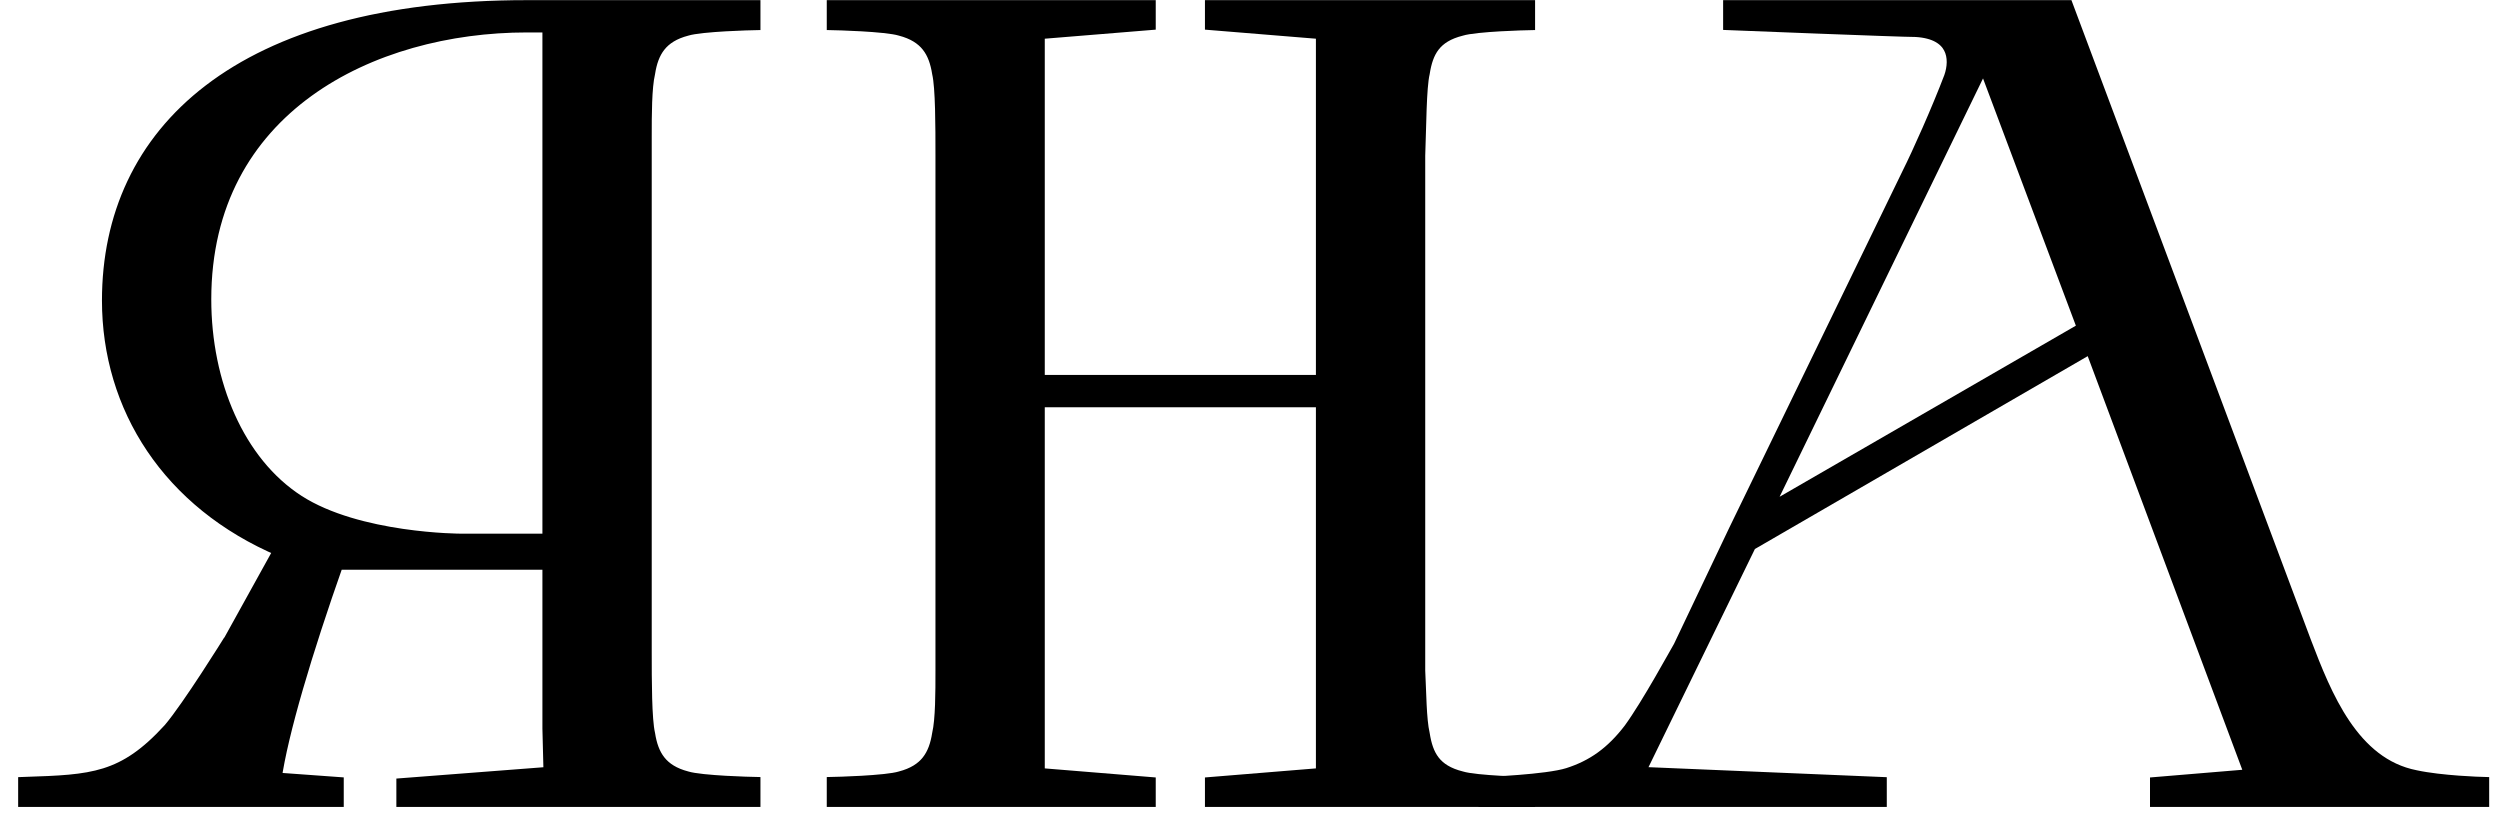
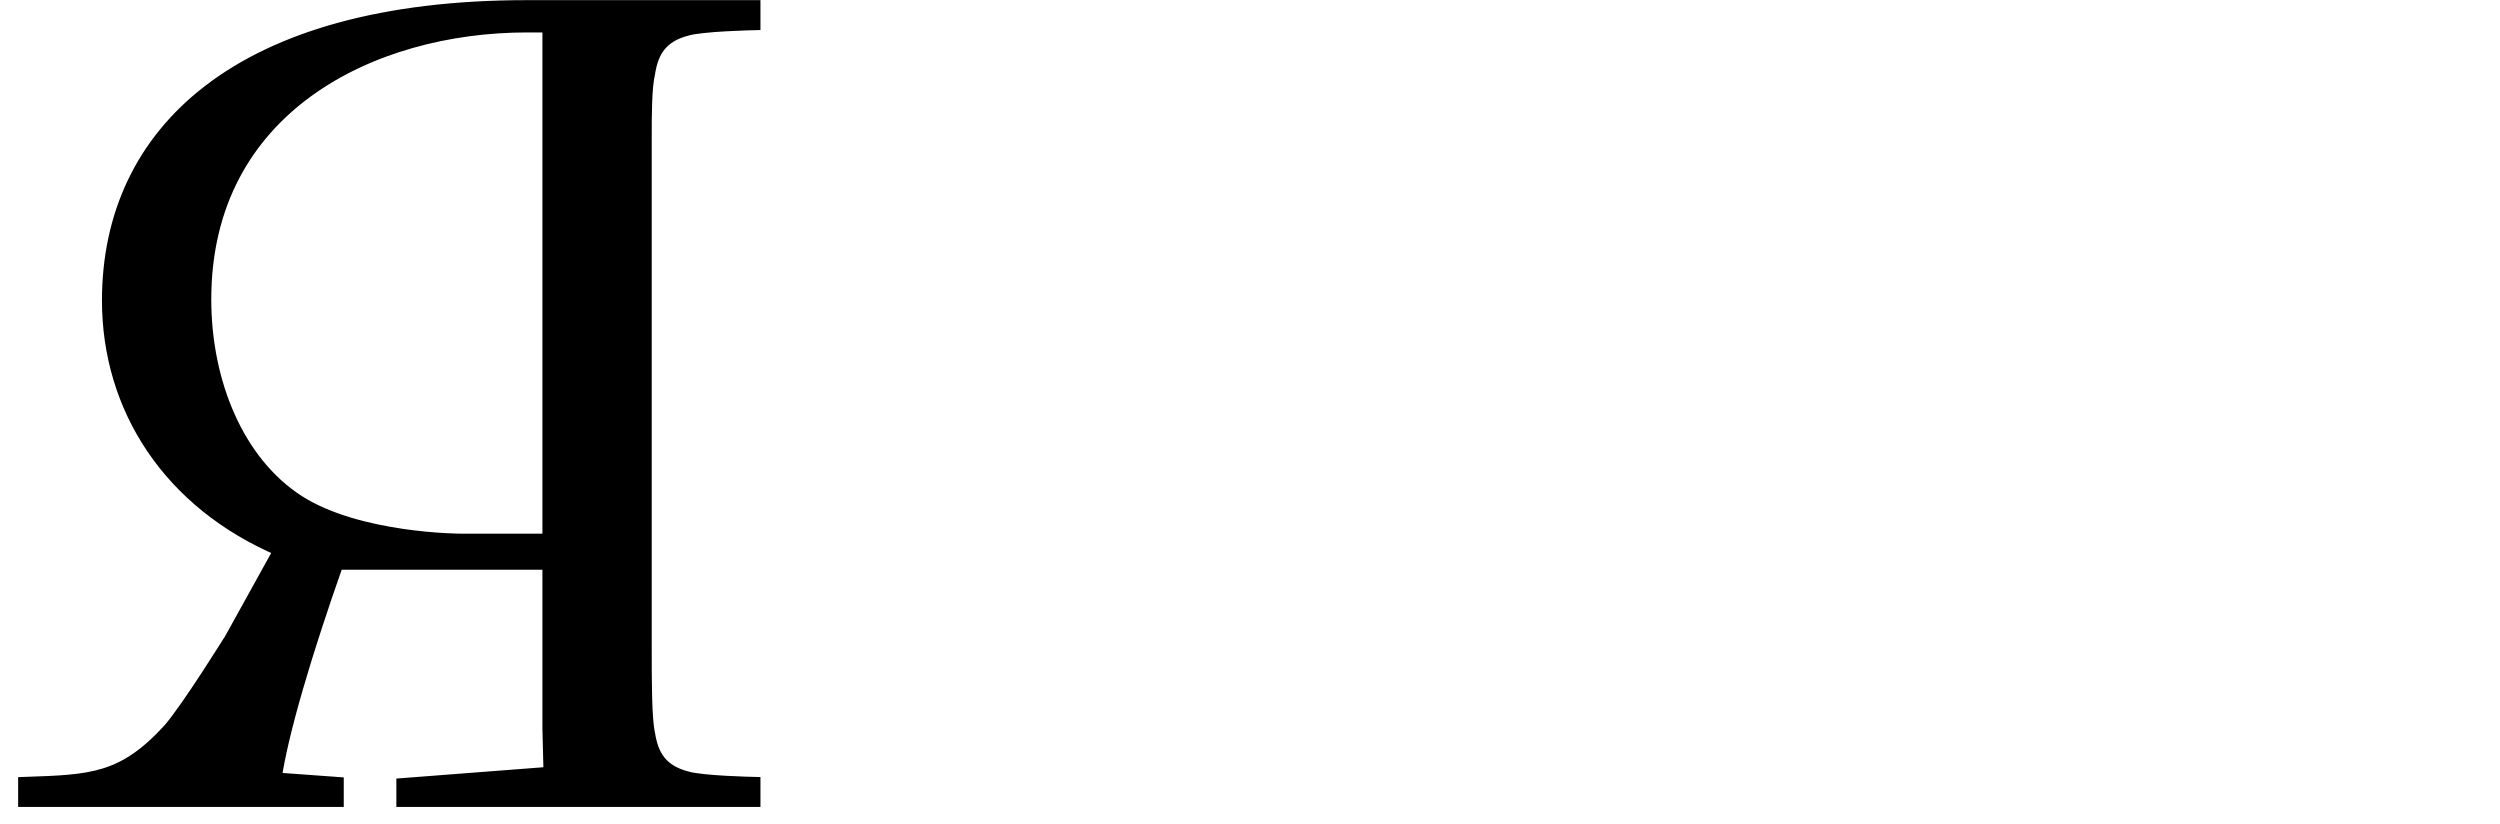
<svg xmlns="http://www.w3.org/2000/svg" width="88" height="29" viewBox="0 0 88 29" fill="none">
-   <path d="M42.664 27.597L46.57 27.278V14.085H36.526V27.278L40.432 27.597V28.155H29.352V27.597C29.352 27.597 31.185 27.557 31.703 27.398C32.62 27.159 32.939 26.601 33.059 25.843C33.178 25.325 33.178 24.369 33.178 23.611V5.476C33.178 4.44 33.178 3.085 33.059 2.567C32.939 1.809 32.62 1.251 31.703 1.012C31.185 0.853 29.352 0.813 29.352 0.813V0.255H40.432V0.813L36.526 1.132V13.448H46.57V1.132L42.664 0.813V0.255H53.785V0.813C53.785 0.813 51.951 0.853 51.433 1.012C50.476 1.251 50.197 1.809 50.078 2.567C49.958 3.085 49.958 4.44 49.918 5.476V23.611C49.958 24.369 49.958 25.325 50.078 25.843C50.197 26.601 50.476 27.159 51.433 27.398C51.951 27.557 53.785 27.597 53.785 27.597V28.155H42.664V27.597Z" fill="black" stroke="black" stroke-width="0.5" />
  <path d="M8.103 22.575L7.426 23.811L9.897 19.347C5.951 17.673 3.839 14.325 3.839 10.578C3.839 4.679 8.422 0.255 18.546 0.255H26.518V0.813C26.518 0.813 24.684 0.853 24.166 1.012C23.249 1.251 22.93 1.809 22.811 2.567C22.691 3.085 22.691 4.041 22.691 4.799V22.934C22.691 23.97 22.691 25.325 22.811 25.843C22.93 26.601 23.249 27.159 24.166 27.398C24.684 27.557 26.518 27.597 26.518 27.597V28.155H14.202V27.637L19.383 27.238L19.343 25.644V0.892H18.546C13.086 0.892 7.187 3.762 7.187 10.538C7.187 13.488 8.354 16.293 10.478 17.664C12.602 19.035 16.224 19.035 16.224 19.035H19.343V19.804H11.85C10.74 22.951 9.888 25.808 9.658 27.438L11.85 27.597V28.155H0.889V27.597C3.241 27.517 4.357 27.478 5.991 25.684C6.669 24.887 8.103 22.575 8.103 22.575Z" fill="black" stroke="black" stroke-width="0.5" />
-   <path d="M75.93 27.597L79.278 27.318L73.618 12.172L61.581 19.147L57.635 27.238L66.165 27.597V28.155H52.294V27.597C52.294 27.597 54.447 27.517 55.204 27.278C56.081 26.999 56.758 26.521 57.396 25.684C58.034 24.807 59.03 22.974 59.15 22.774L61.103 18.669L67.201 6.114C67.56 5.396 68.237 3.882 68.676 2.726C68.915 2.048 68.796 1.132 67.44 1.052C66.882 1.052 60.904 0.813 60.904 0.813V0.255H72.741L81.112 22.615C81.829 24.488 82.786 26.92 85.018 27.358C85.934 27.557 87.369 27.597 87.369 27.597V28.155H75.93V27.597ZM62.06 18.111L73.379 11.574L69.832 2.128L62.06 18.111Z" fill="black" stroke="black" stroke-width="0.5" />
</svg>